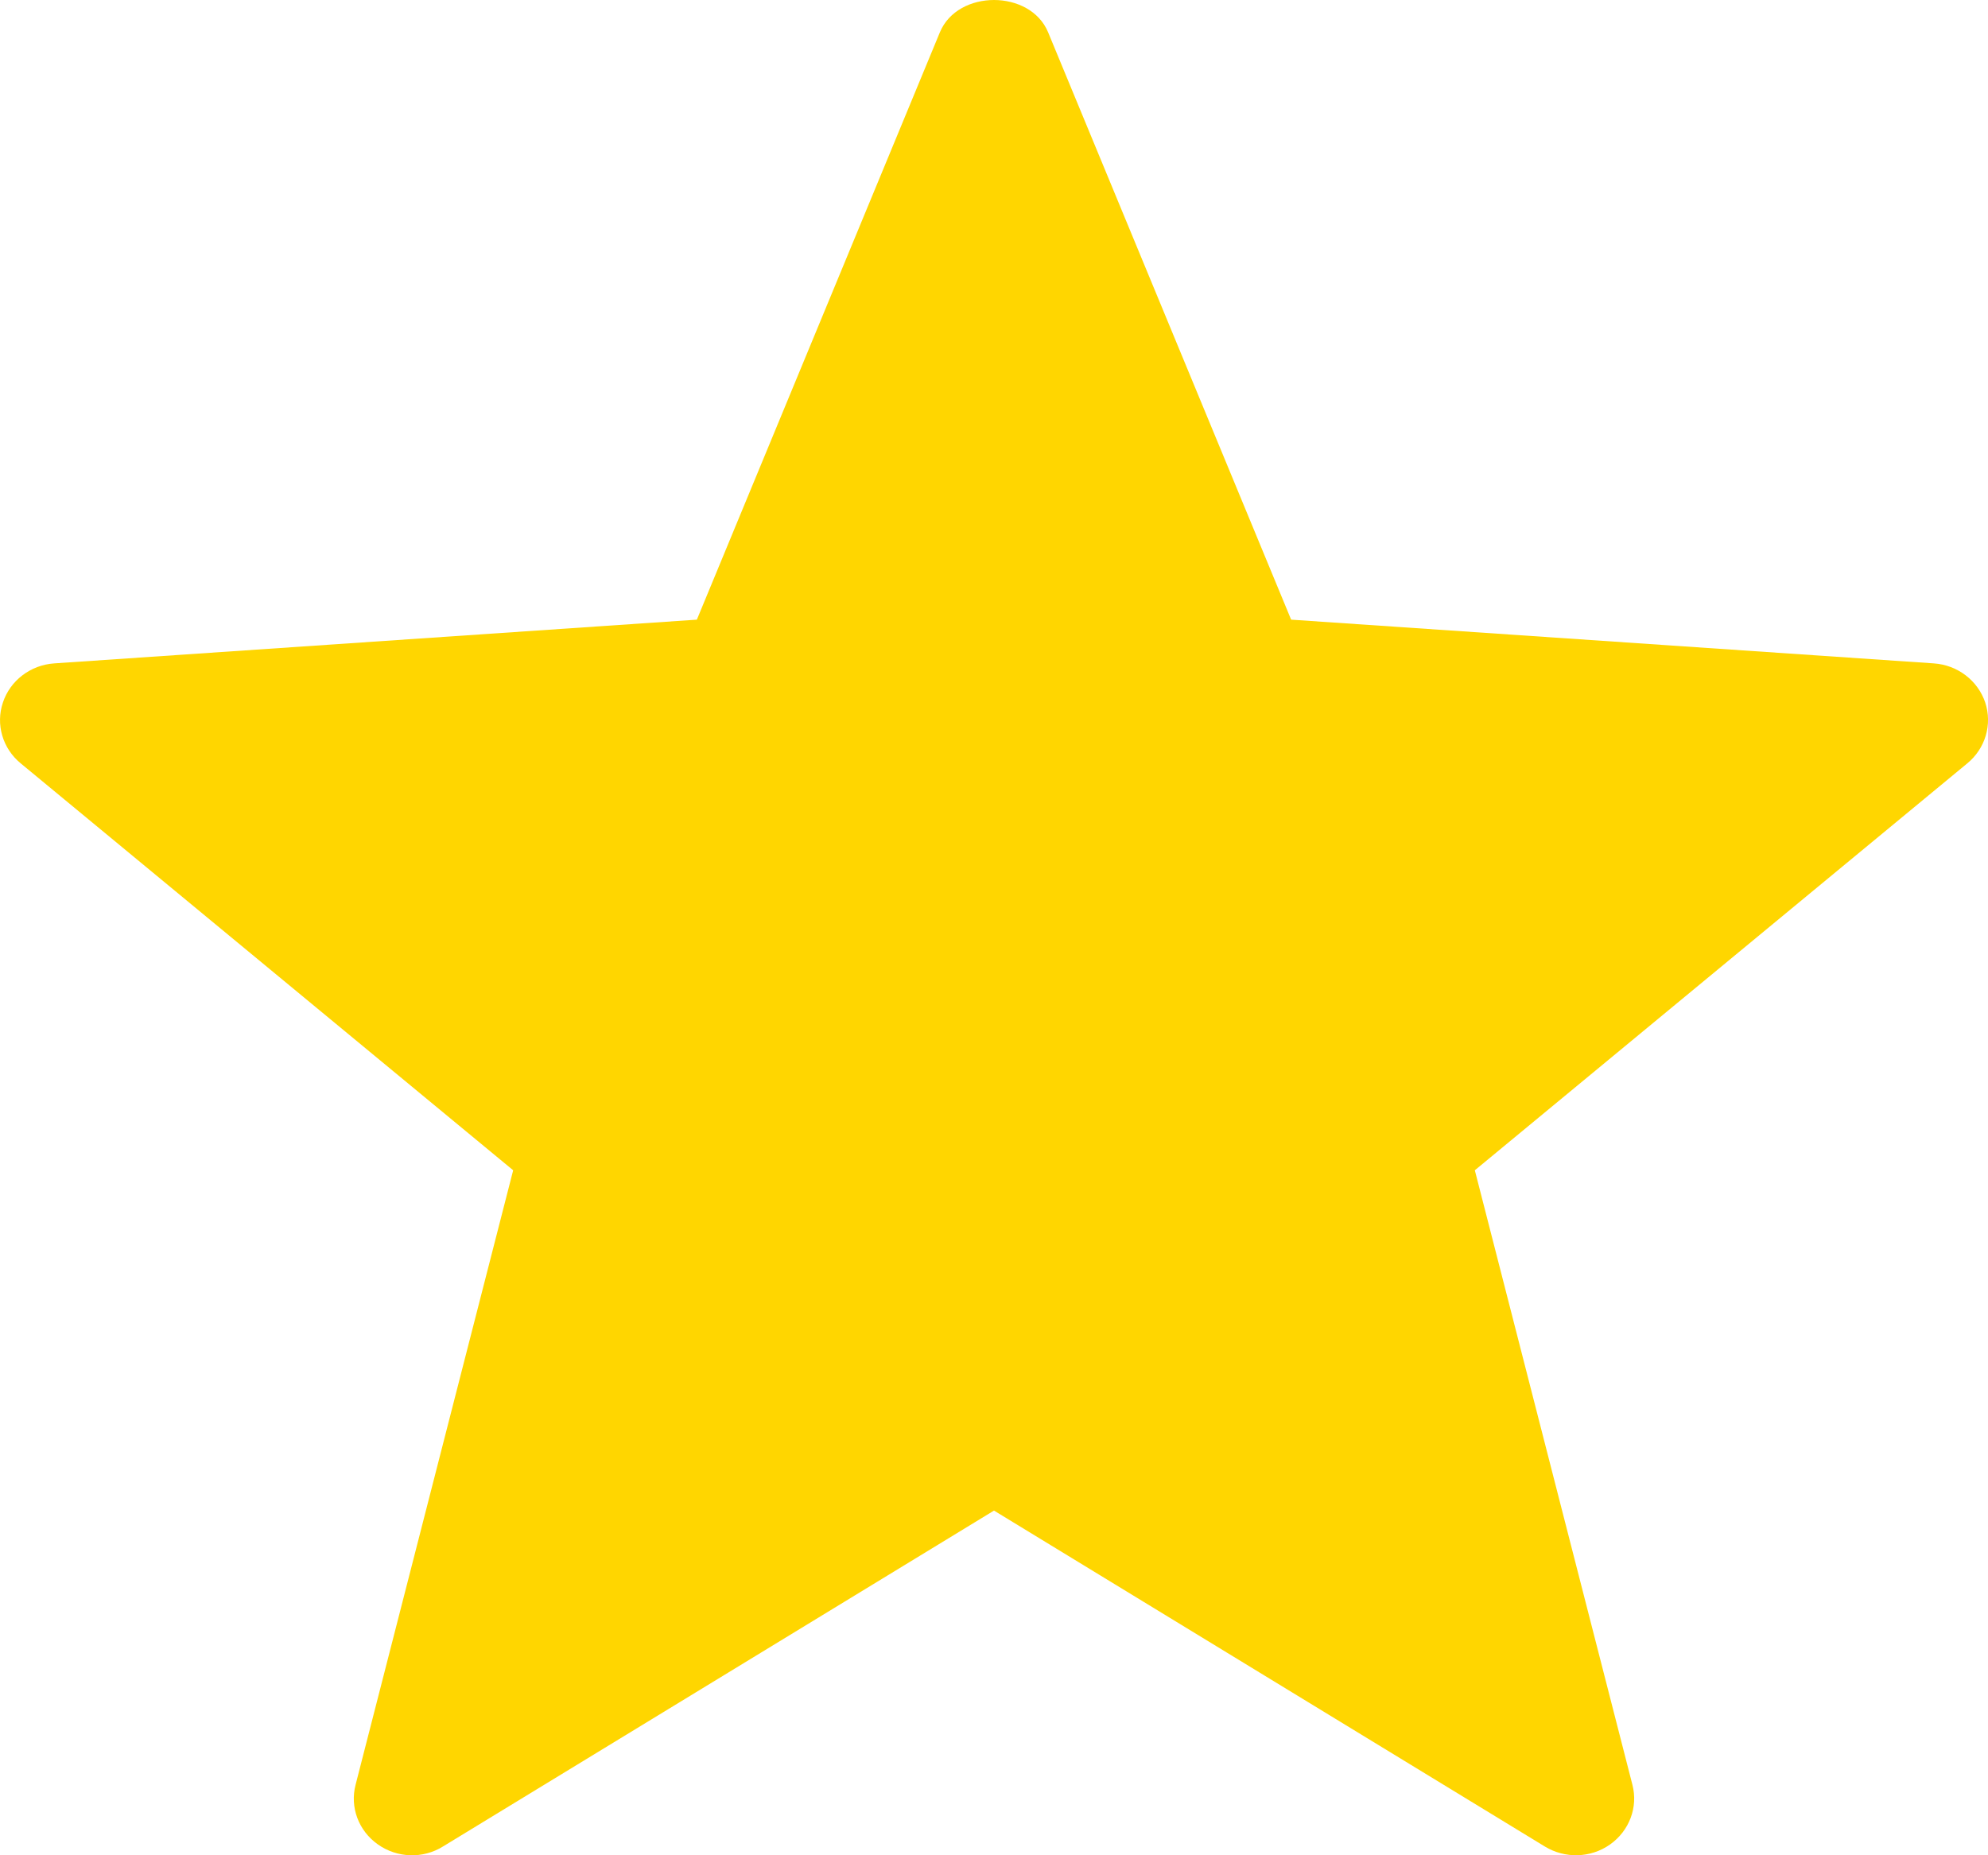
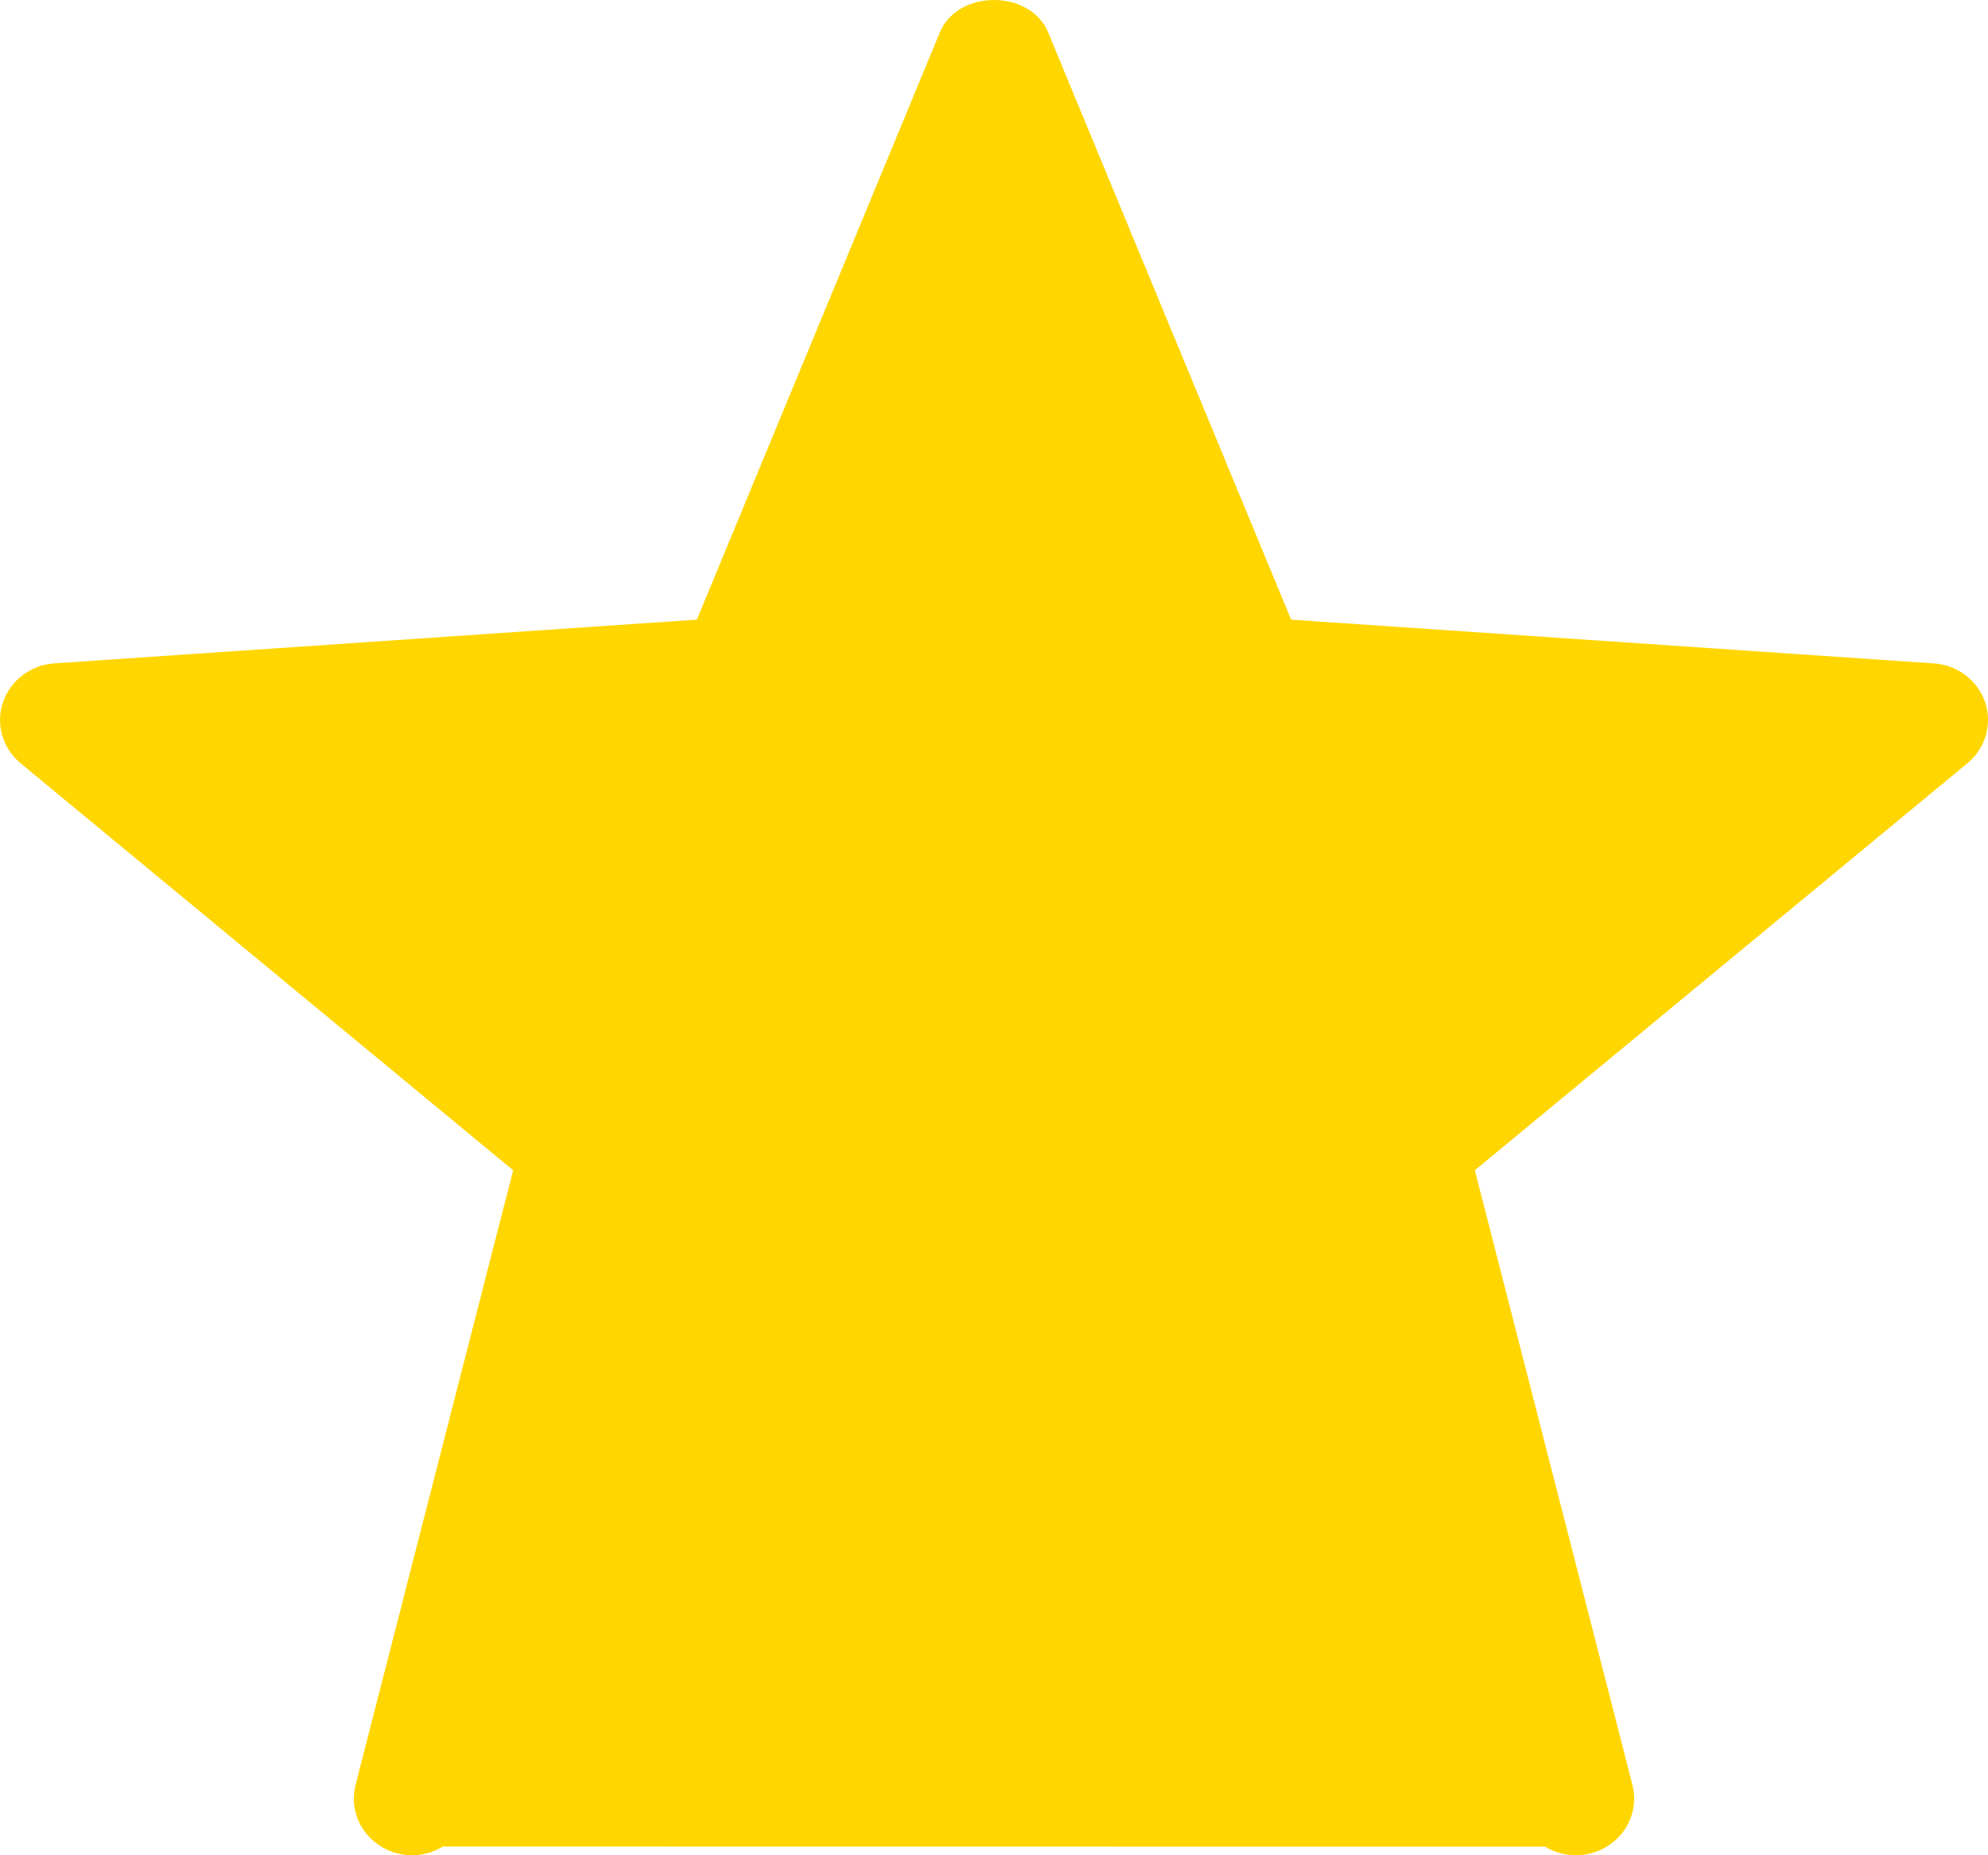
<svg xmlns="http://www.w3.org/2000/svg" width="15" height="14" viewBox="0 0 15 14" fill="none">
-   <path d="M11.658 13.935L7.5 11.399L3.342 13.934C3.191 14.028 2.996 14.021 2.851 13.918C2.705 13.815 2.639 13.637 2.683 13.468L3.872 8.831L0.157 5.761C0.02 5.649 -0.034 5.467 0.022 5.301C0.077 5.135 0.231 5.018 0.409 5.006L5.258 4.676L7.092 0.243C7.227 -0.081 7.773 -0.081 7.908 0.243L9.742 4.676L14.591 5.006C14.77 5.018 14.923 5.135 14.979 5.301C15.034 5.467 14.98 5.649 14.843 5.761L11.128 8.831L12.317 13.468C12.361 13.637 12.294 13.815 12.149 13.918C12.001 14.023 11.807 14.025 11.658 13.935Z" fill="#FFD600" />
+   <path d="M11.658 13.935L3.342 13.934C3.191 14.028 2.996 14.021 2.851 13.918C2.705 13.815 2.639 13.637 2.683 13.468L3.872 8.831L0.157 5.761C0.02 5.649 -0.034 5.467 0.022 5.301C0.077 5.135 0.231 5.018 0.409 5.006L5.258 4.676L7.092 0.243C7.227 -0.081 7.773 -0.081 7.908 0.243L9.742 4.676L14.591 5.006C14.77 5.018 14.923 5.135 14.979 5.301C15.034 5.467 14.98 5.649 14.843 5.761L11.128 8.831L12.317 13.468C12.361 13.637 12.294 13.815 12.149 13.918C12.001 14.023 11.807 14.025 11.658 13.935Z" fill="#FFD600" />
</svg>